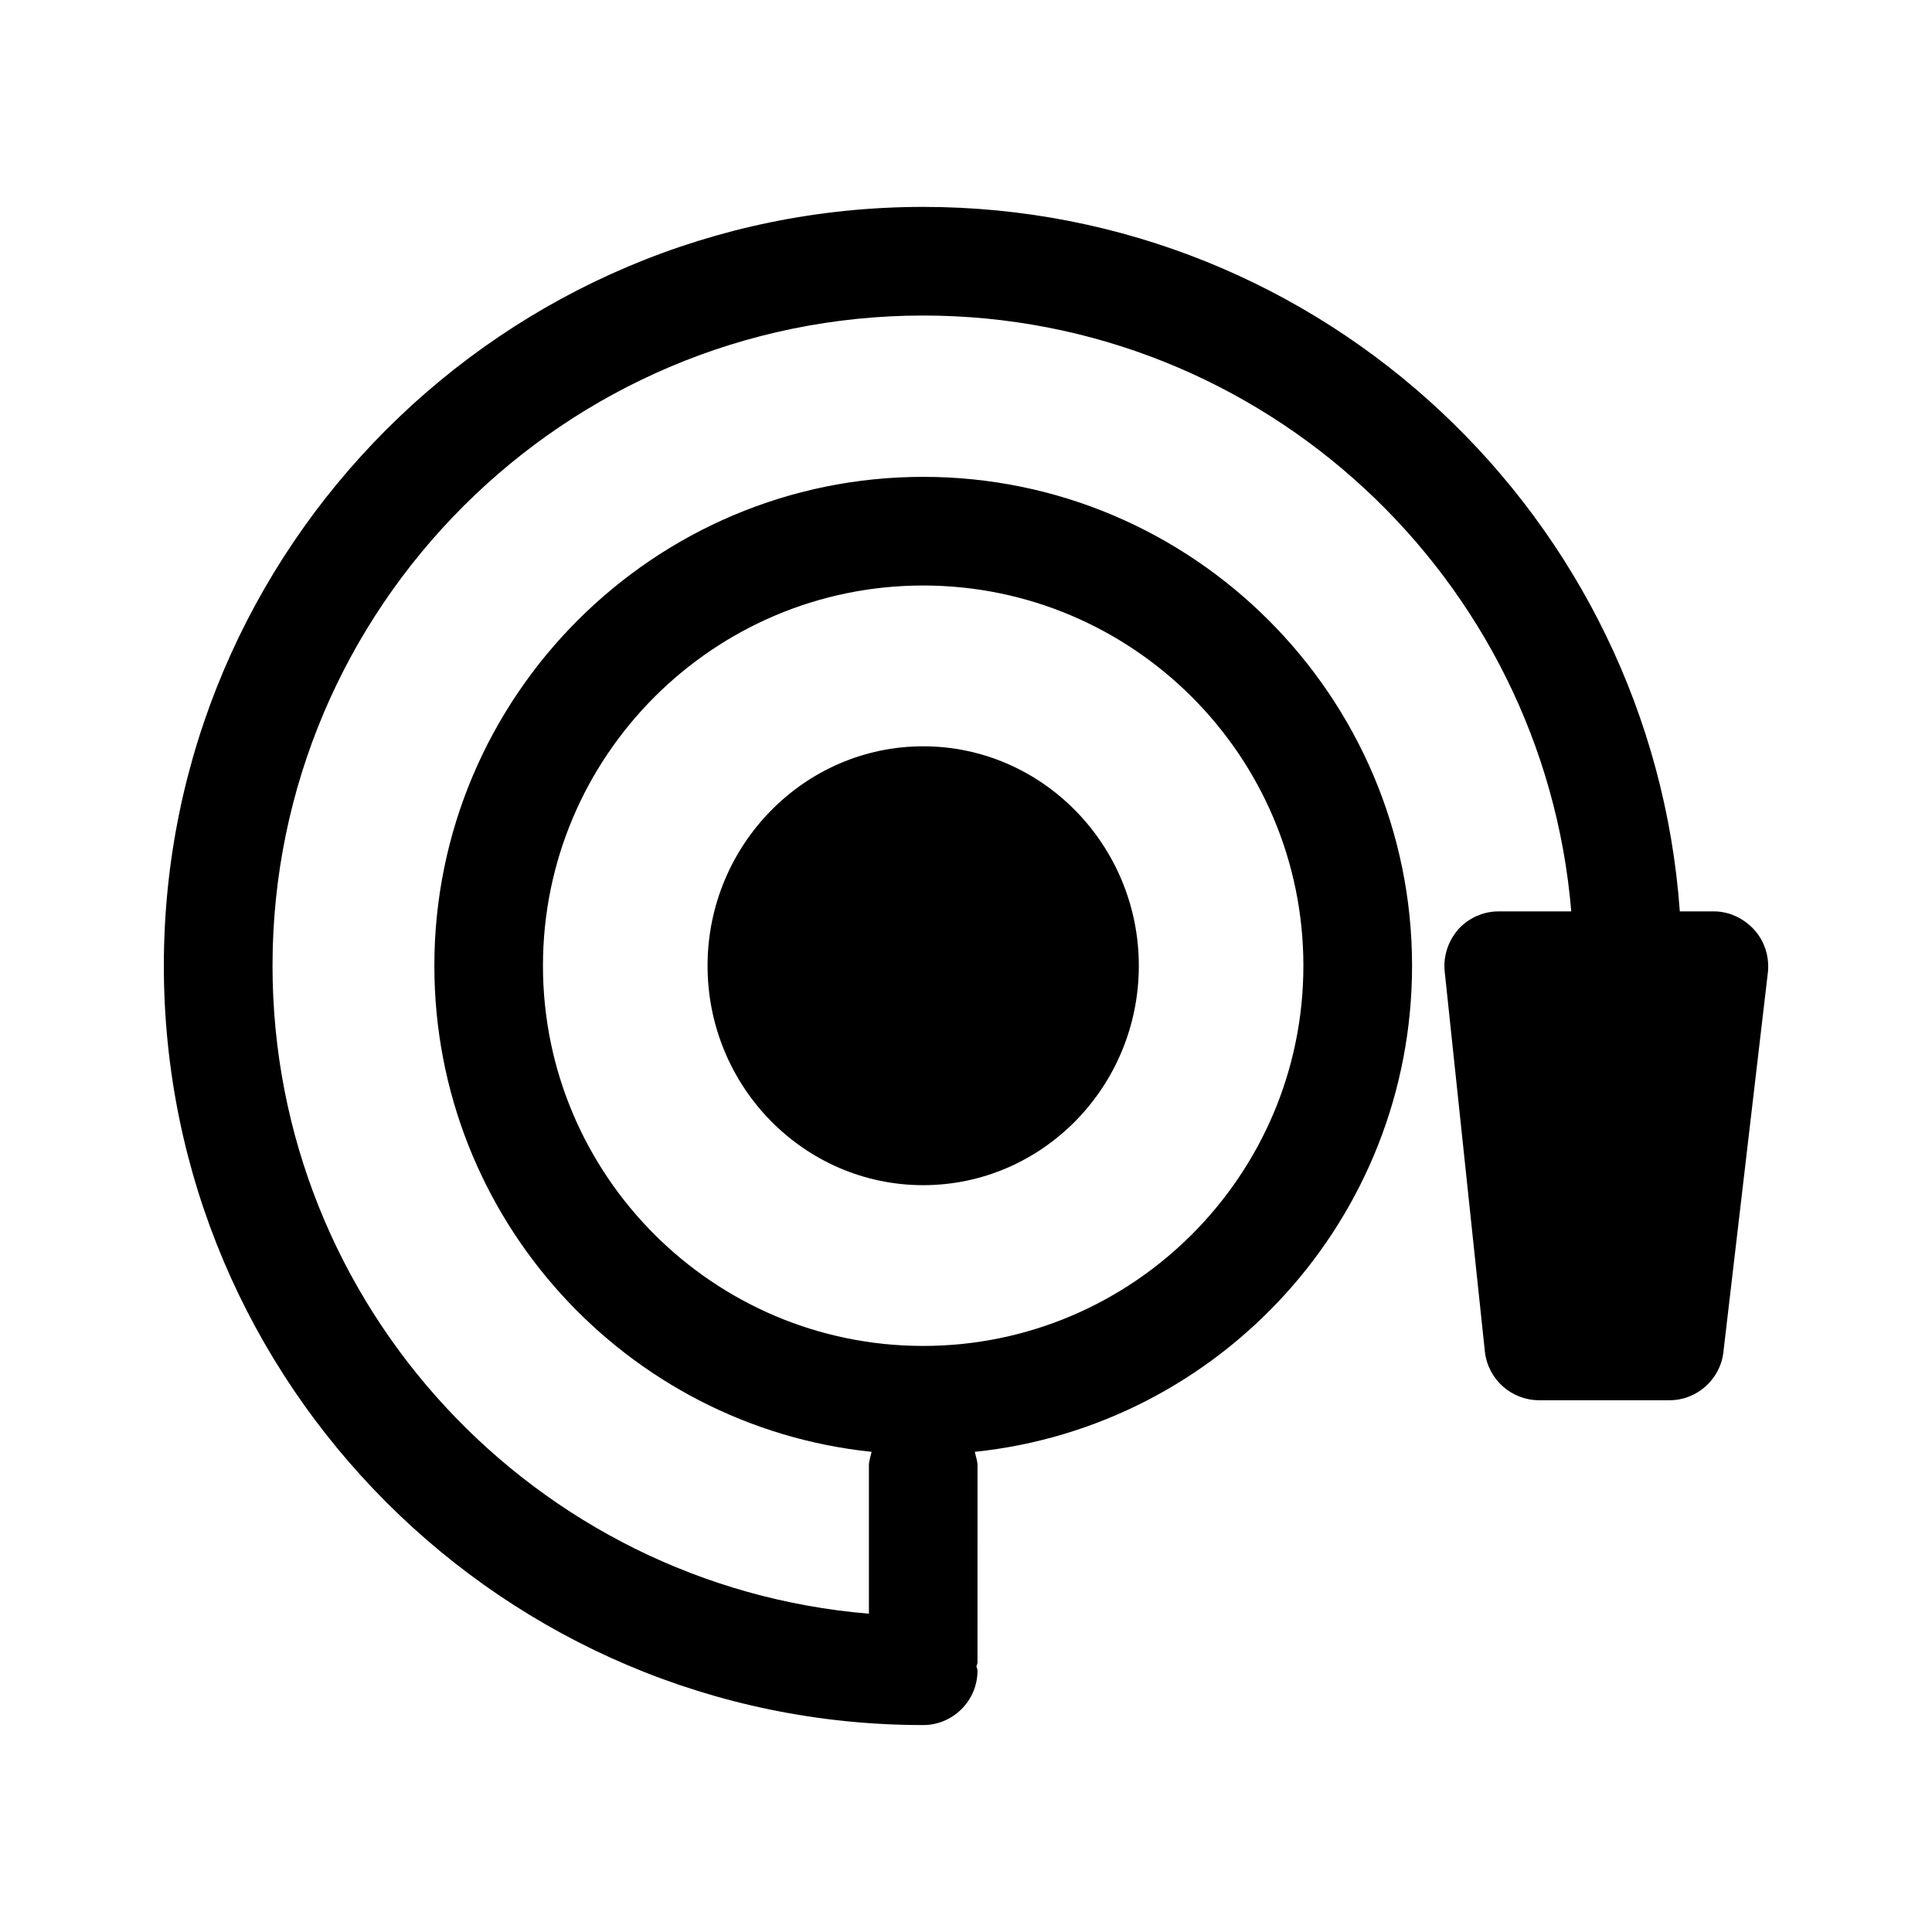
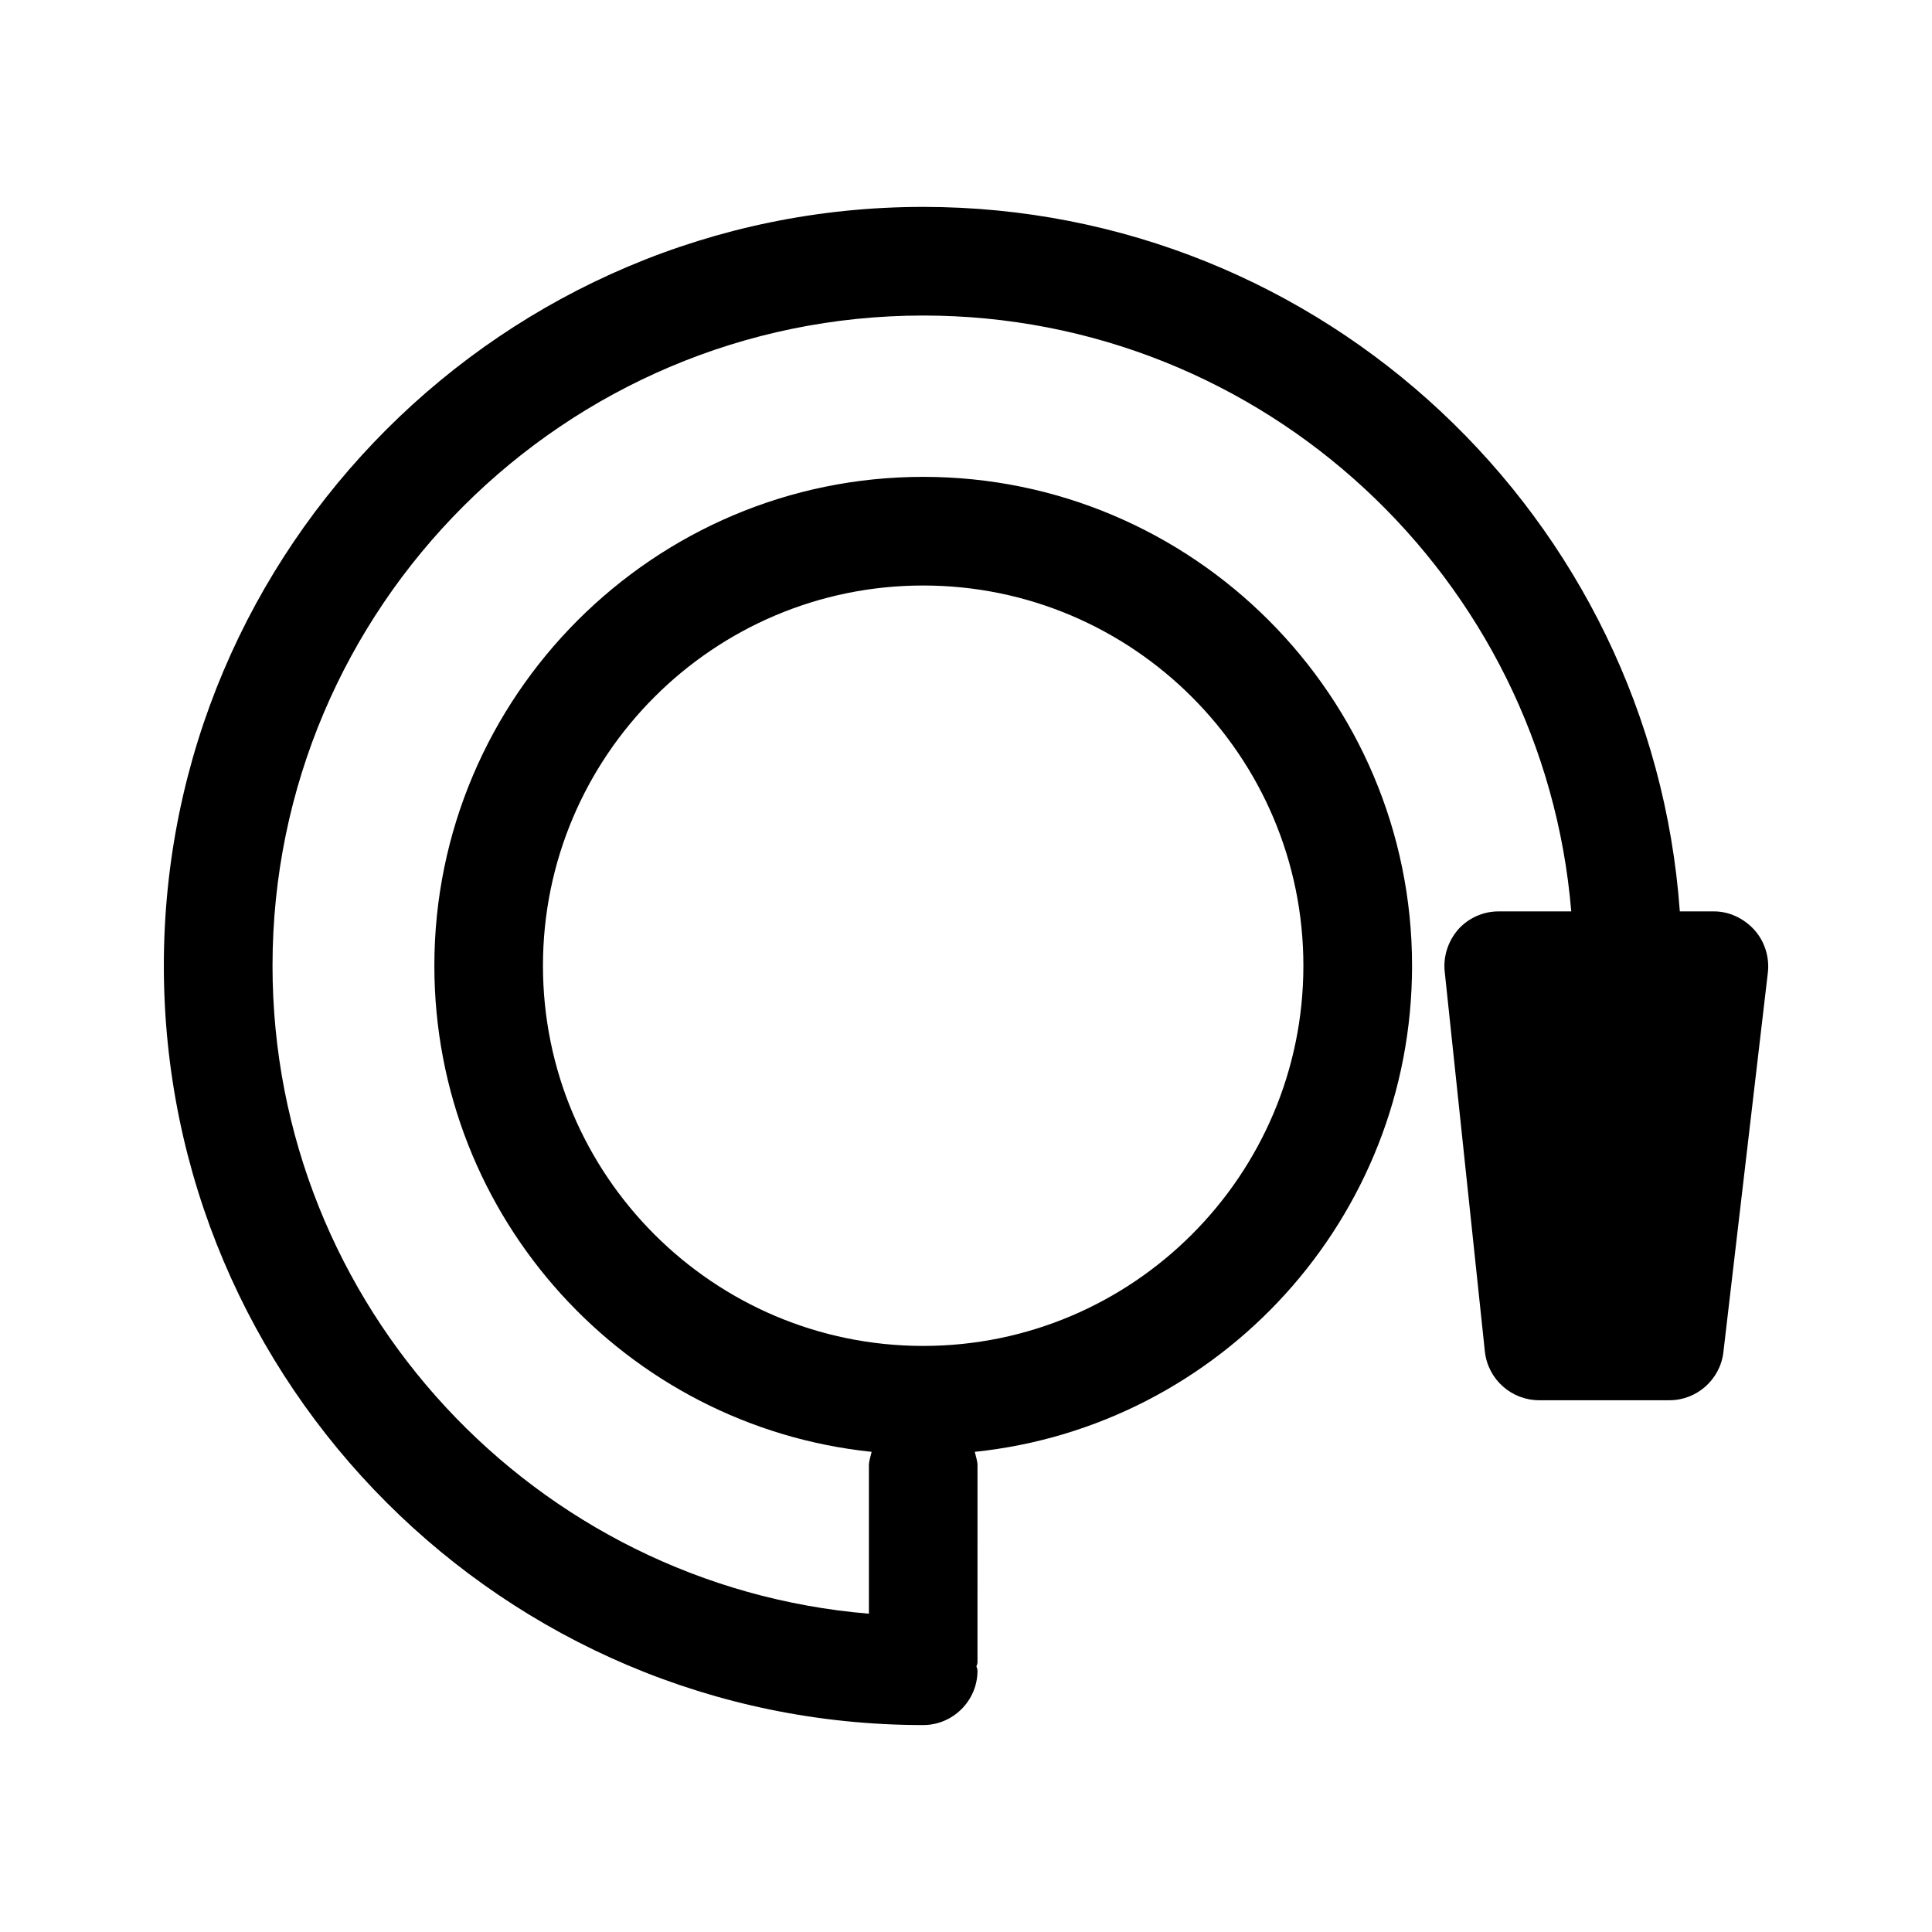
<svg xmlns="http://www.w3.org/2000/svg" fill="#000000" width="800px" height="800px" version="1.1" viewBox="144 144 512 512">
  <g>
    <path d="m598.24 385.53h-9.07c-7.484-104.21-94.426-186.7-200.52-186.7-110.98 0-201.23 90.254-201.23 201.09 0 110.98 90.254 201.24 201.23 201.24 7.918 0 14.395-6.481 14.395-14.395 0-0.434-0.145-0.719-0.289-1.152 0.145-0.434 0.289-0.719 0.289-1.152l0.004-52.109c0-1.152-0.434-2.305-0.719-3.598 65.062-6.766 115.88-61.898 115.88-128.83 0-71.398-58.152-129.55-129.55-129.55-71.398 0-129.55 58.152-129.55 129.55 0 66.934 50.812 122.07 115.88 128.83-0.289 1.297-0.719 2.445-0.719 3.598v39.297c-88.383-7.34-158.05-81.473-158.05-171.73 0-95.004 77.441-172.3 172.45-172.3 90.254 0 164.38 69.668 171.73 157.91h-19.285c-4.031 0-7.918 1.727-10.652 4.75-2.738 3.168-4.027 7.199-3.598 11.227l10.652 100.76c0.863 7.34 7.055 12.812 14.395 12.812h34.547c7.199 0 13.387-5.469 14.25-12.668l11.805-100.76c0.434-4.031-0.863-8.203-3.598-11.227-2.742-3.023-6.629-4.894-10.66-4.894zm-310.35 14.395c0-55.562 45.199-100.76 100.76-100.76s100.76 45.199 100.76 100.76-45.199 100.76-100.76 100.76-100.76-45.199-100.76-100.76z" />
-     <path d="m445.8 399.93c0-31.957-25.621-58.152-57.145-58.152-31.523 0-57.145 26.195-57.145 58.152 0 32.102 25.621 58.152 57.145 58.152 31.52 0 57.145-26.051 57.145-58.152z" />
  </g>
</svg>